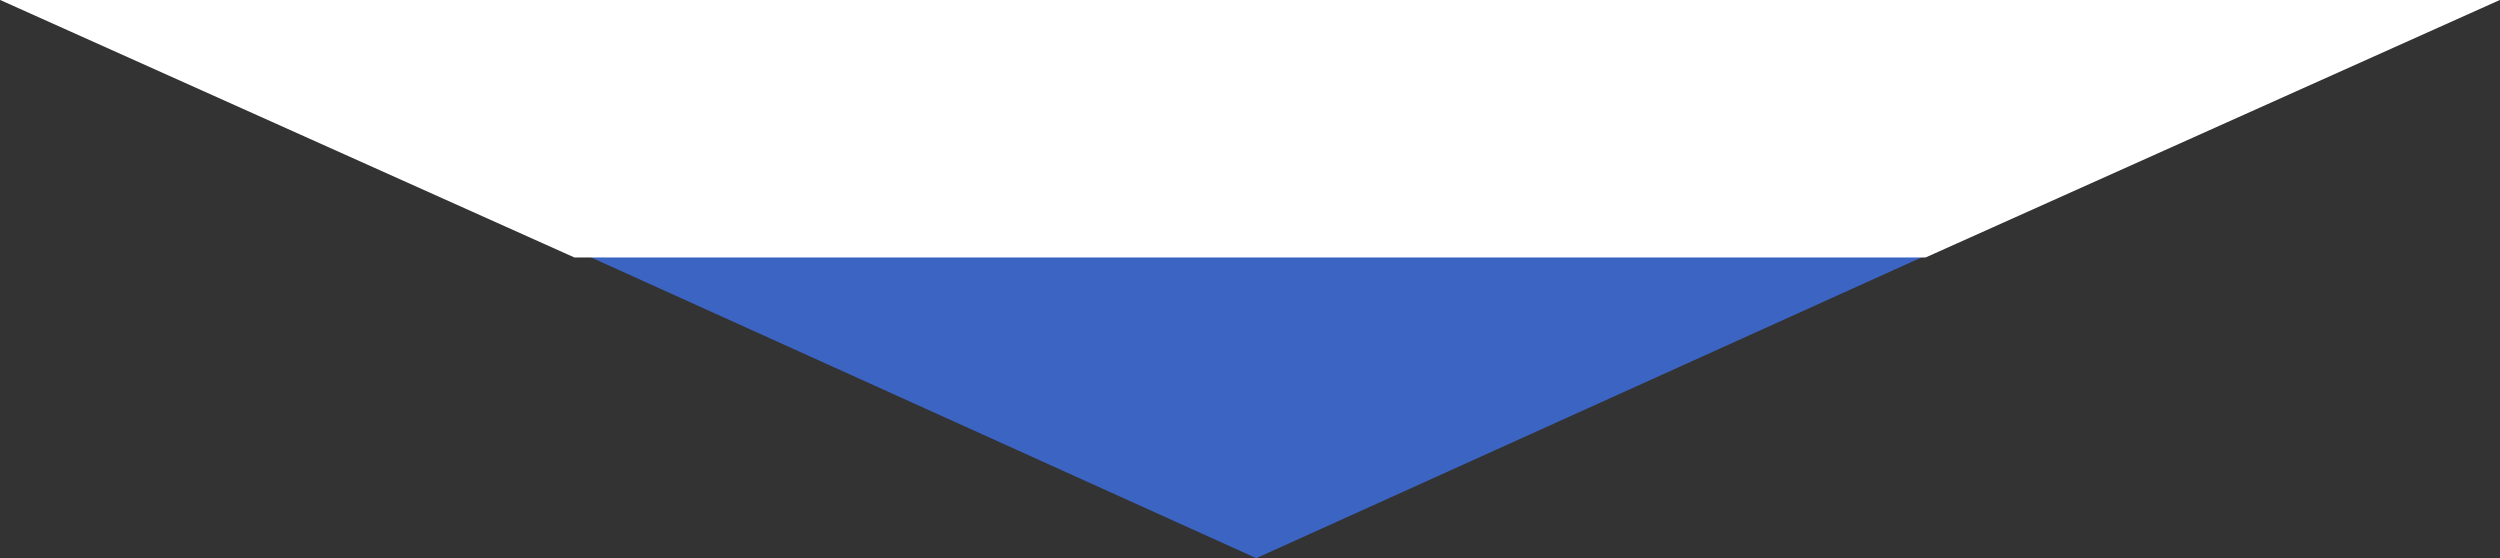
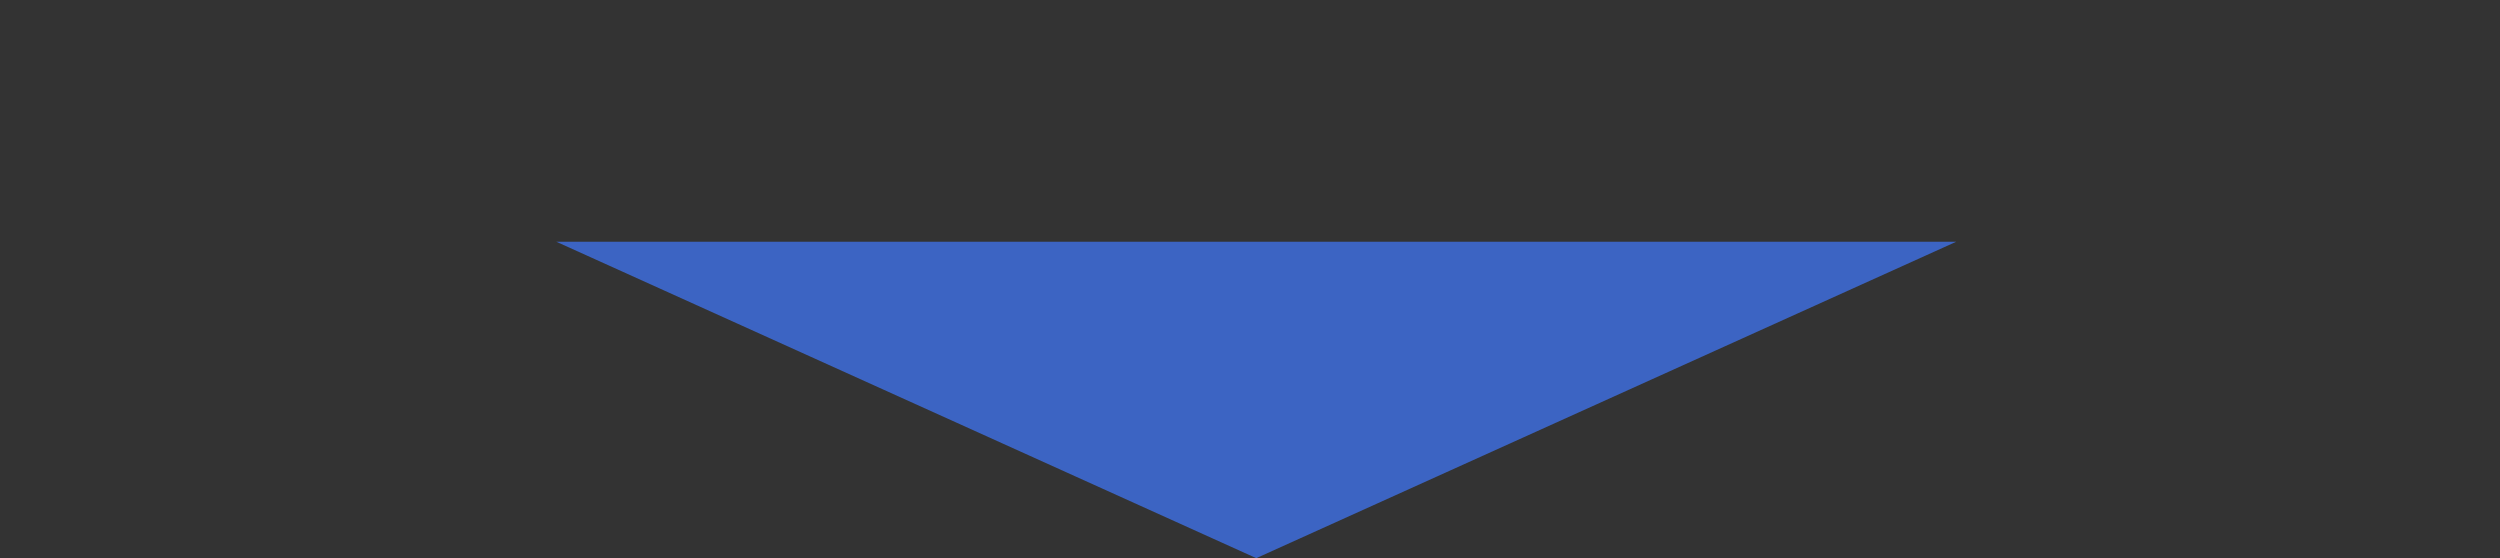
<svg xmlns="http://www.w3.org/2000/svg" id="arrow_blue.svg" width="291" height="64.97" viewBox="0 0 291 64.97">
  <rect x="0" y="0" width="291" height="64.97" fill="#333333" stroke="none" />
  <defs>
    <style>
      .cls-1 {
        fill: #3c64c3;
      }

      .cls-1, .cls-2 {
        fill-rule: evenodd;
      }

      .cls-2 {
        fill: #fff;
      }
    </style>
  </defs>
  <path id="arrow下" class="cls-1" d="M2116.76,4859.17l81.47,36.83,81.47-36.83H2116.76Z" transform="translate(-2052 -4831.03)" />
-   <path id="arrow上" class="cls-2" d="M2343,4831.02H2052l66.86,29.98h157.28Z" transform="translate(-2052 -4831.03)" />
</svg>